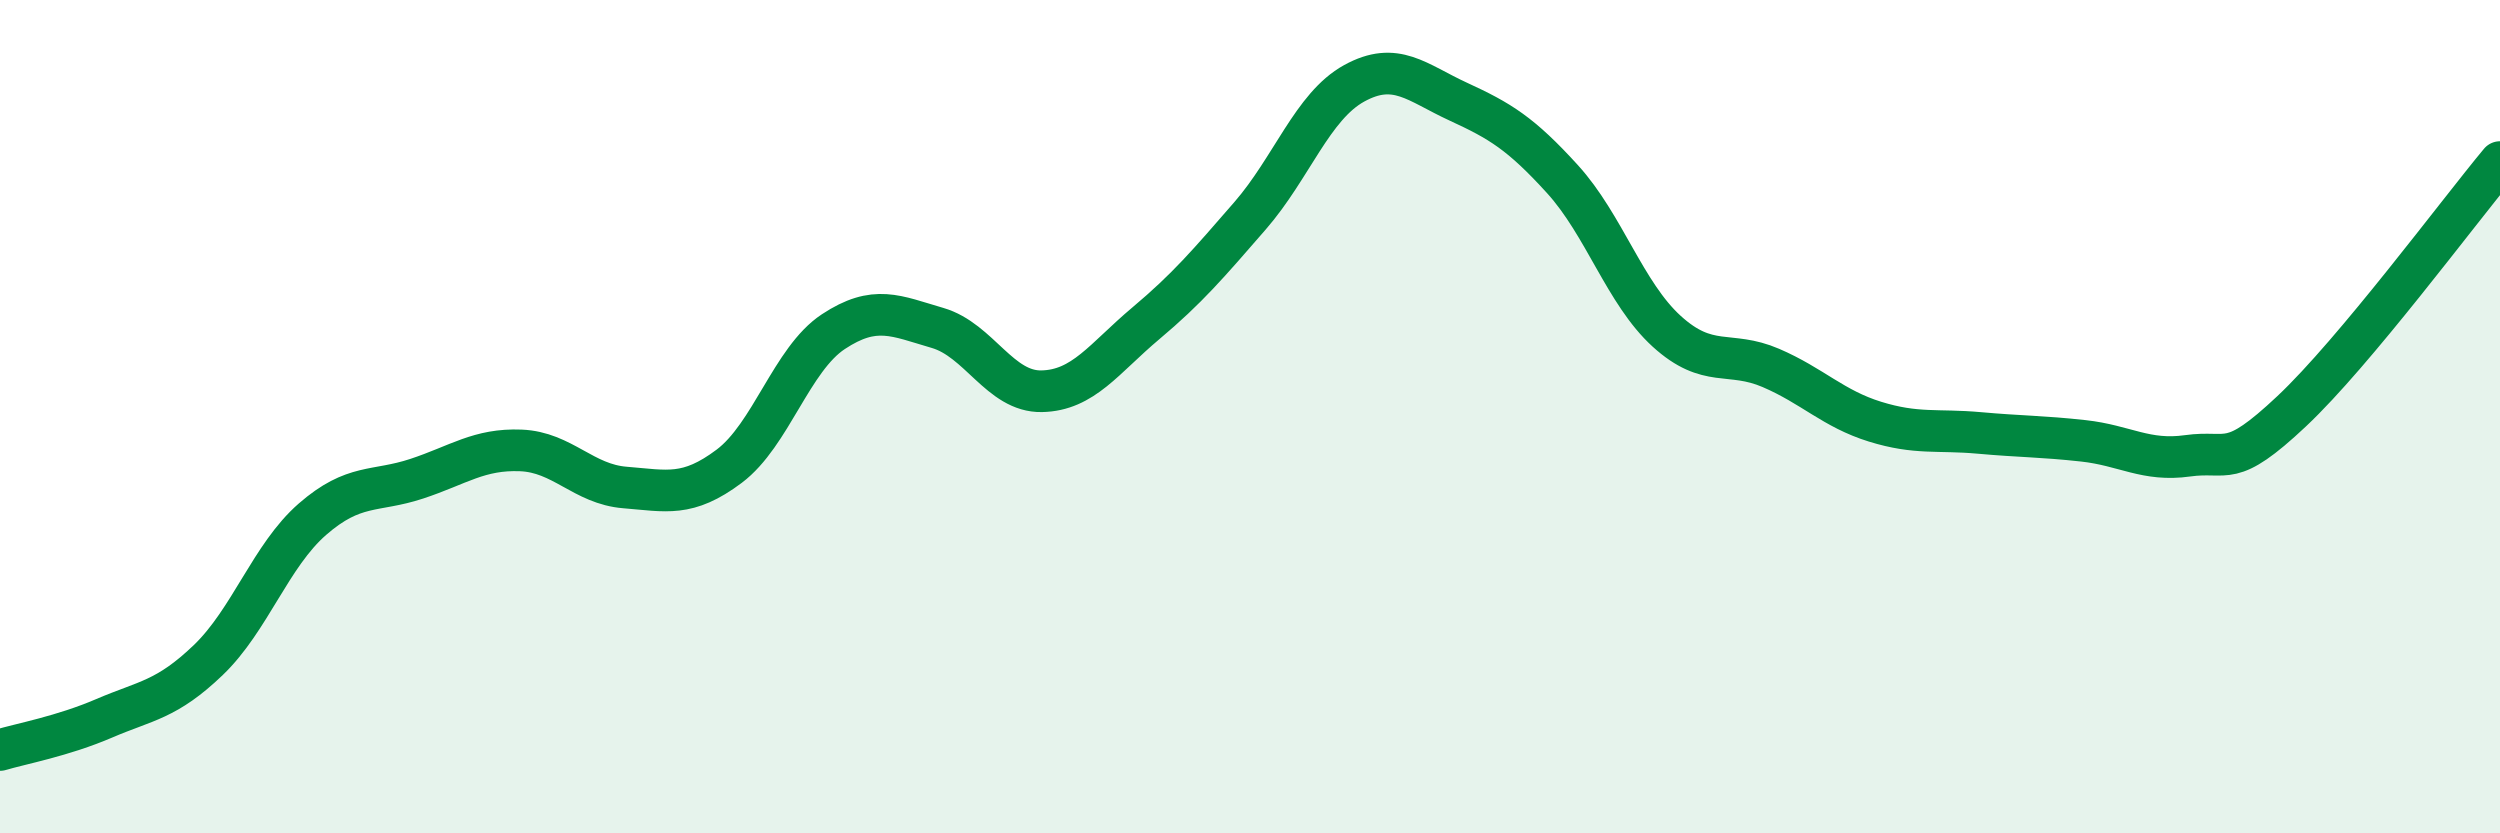
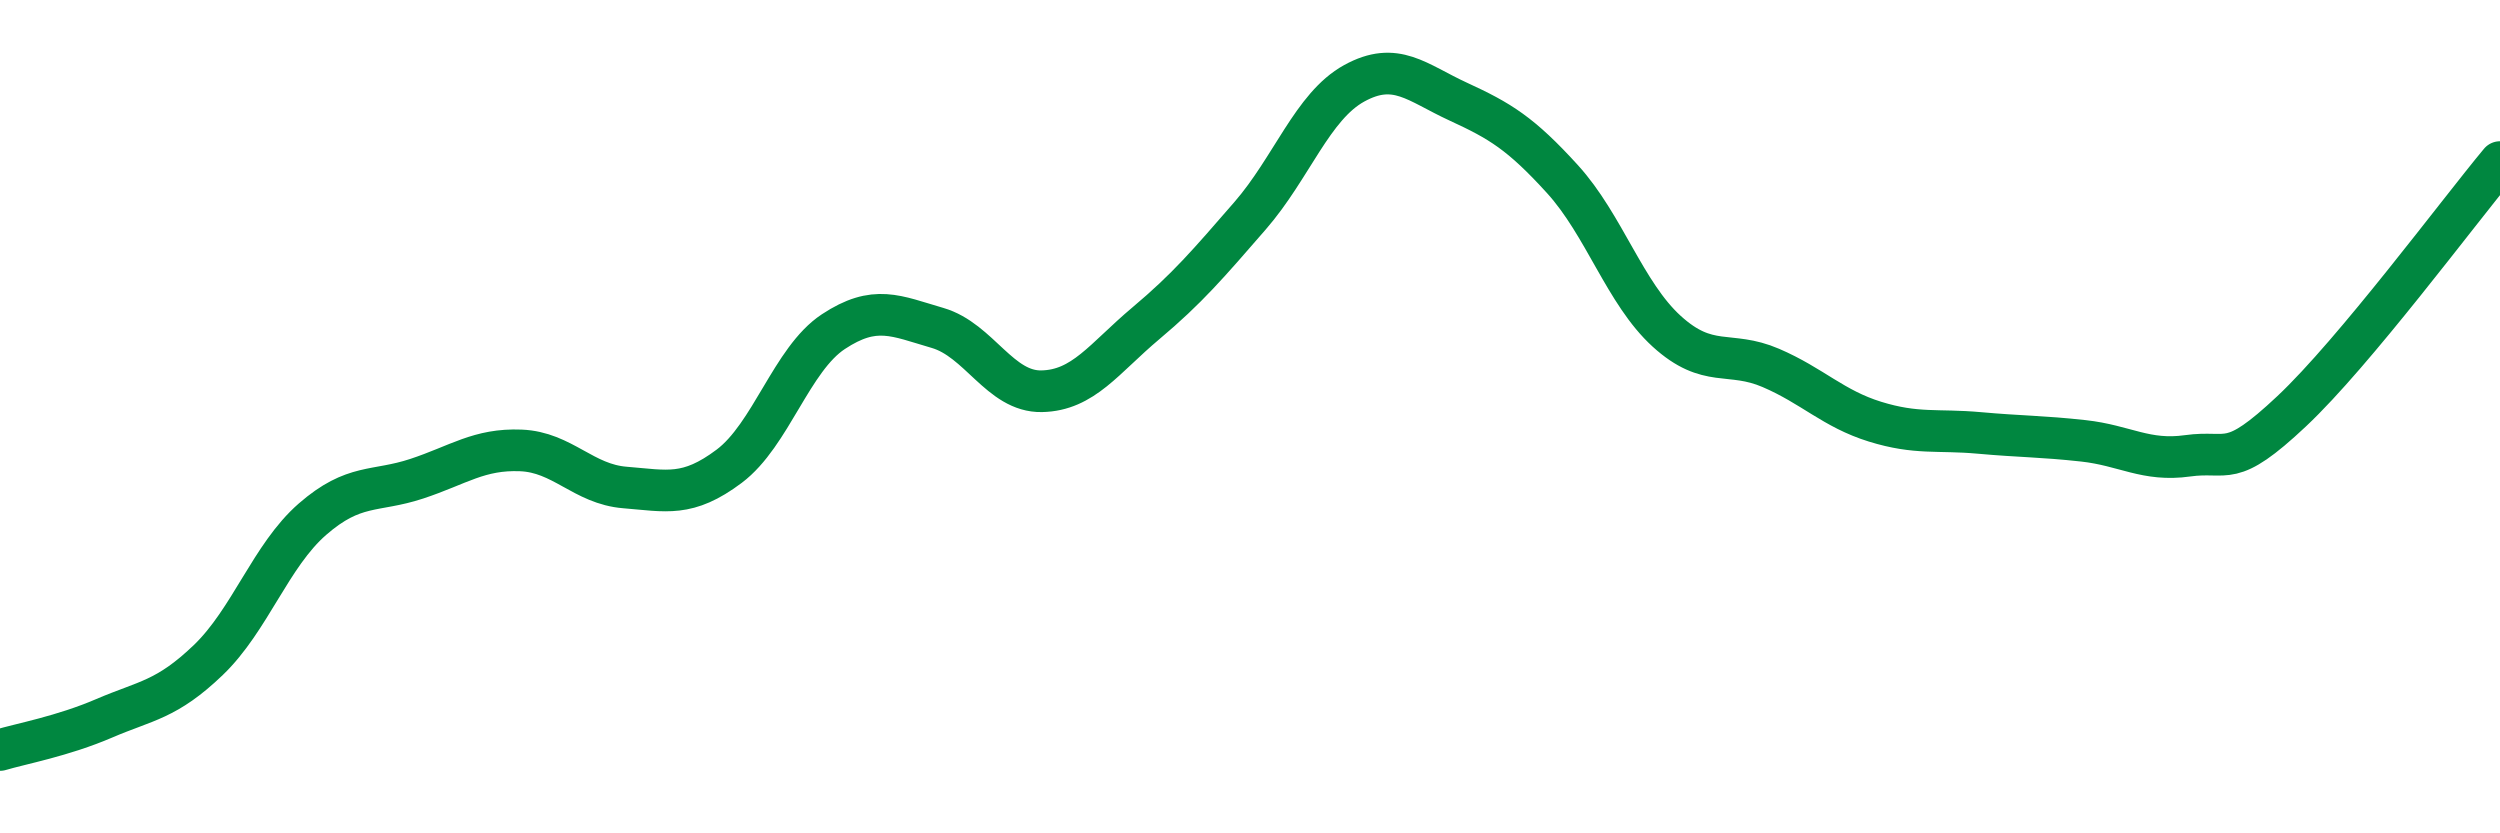
<svg xmlns="http://www.w3.org/2000/svg" width="60" height="20" viewBox="0 0 60 20">
-   <path d="M 0,18 C 0.5,17.85 1.5,17.67 2.5,17.24 C 3.5,16.81 4,16.8 5,15.84 C 6,14.88 6.5,13.33 7.5,12.46 C 8.5,11.59 9,11.82 10,11.49 C 11,11.16 11.5,10.77 12.5,10.81 C 13.5,10.85 14,11.62 15,11.7 C 16,11.78 16.5,11.94 17.5,11.19 C 18.5,10.44 19,8.62 20,7.96 C 21,7.3 21.5,7.58 22.5,7.87 C 23.5,8.16 24,9.41 25,9.39 C 26,9.37 26.5,8.6 27.5,7.76 C 28.5,6.92 29,6.33 30,5.18 C 31,4.03 31.5,2.55 32.5,2 C 33.5,1.45 34,1.98 35,2.44 C 36,2.9 36.5,3.2 37.5,4.3 C 38.5,5.4 39,7.04 40,7.95 C 41,8.86 41.5,8.4 42.5,8.83 C 43.5,9.26 44,9.81 45,10.12 C 46,10.43 46.5,10.3 47.5,10.39 C 48.5,10.48 49,10.47 50,10.58 C 51,10.69 51.5,11.08 52.5,10.94 C 53.5,10.8 53.5,11.28 55,9.87 C 56.5,8.46 59,5.09 60,3.89L60 20L0 20Z" fill="#008740" opacity="0.1" stroke-linecap="round" stroke-linejoin="round" />
  <path d="M 0,18 C 0.5,17.85 1.5,17.67 2.5,17.24 C 3.5,16.81 4,16.8 5,15.84 C 6,14.88 6.5,13.33 7.5,12.46 C 8.5,11.59 9,11.82 10,11.49 C 11,11.16 11.5,10.77 12.5,10.81 C 13.5,10.85 14,11.62 15,11.7 C 16,11.78 16.5,11.94 17.5,11.19 C 18.5,10.44 19,8.62 20,7.96 C 21,7.3 21.5,7.58 22.5,7.87 C 23.5,8.16 24,9.41 25,9.39 C 26,9.37 26.5,8.6 27.5,7.76 C 28.5,6.92 29,6.33 30,5.18 C 31,4.03 31.5,2.55 32.5,2 C 33.5,1.45 34,1.98 35,2.44 C 36,2.9 36.5,3.2 37.5,4.3 C 38.5,5.4 39,7.04 40,7.95 C 41,8.86 41.5,8.4 42.5,8.83 C 43.5,9.26 44,9.81 45,10.12 C 46,10.43 46.5,10.3 47.5,10.39 C 48.5,10.48 49,10.47 50,10.58 C 51,10.69 51.5,11.08 52.5,10.94 C 53.5,10.8 53.5,11.28 55,9.87 C 56.5,8.46 59,5.09 60,3.89" stroke="#008740" stroke-width="1" fill="none" stroke-linecap="round" stroke-linejoin="round" />
</svg>